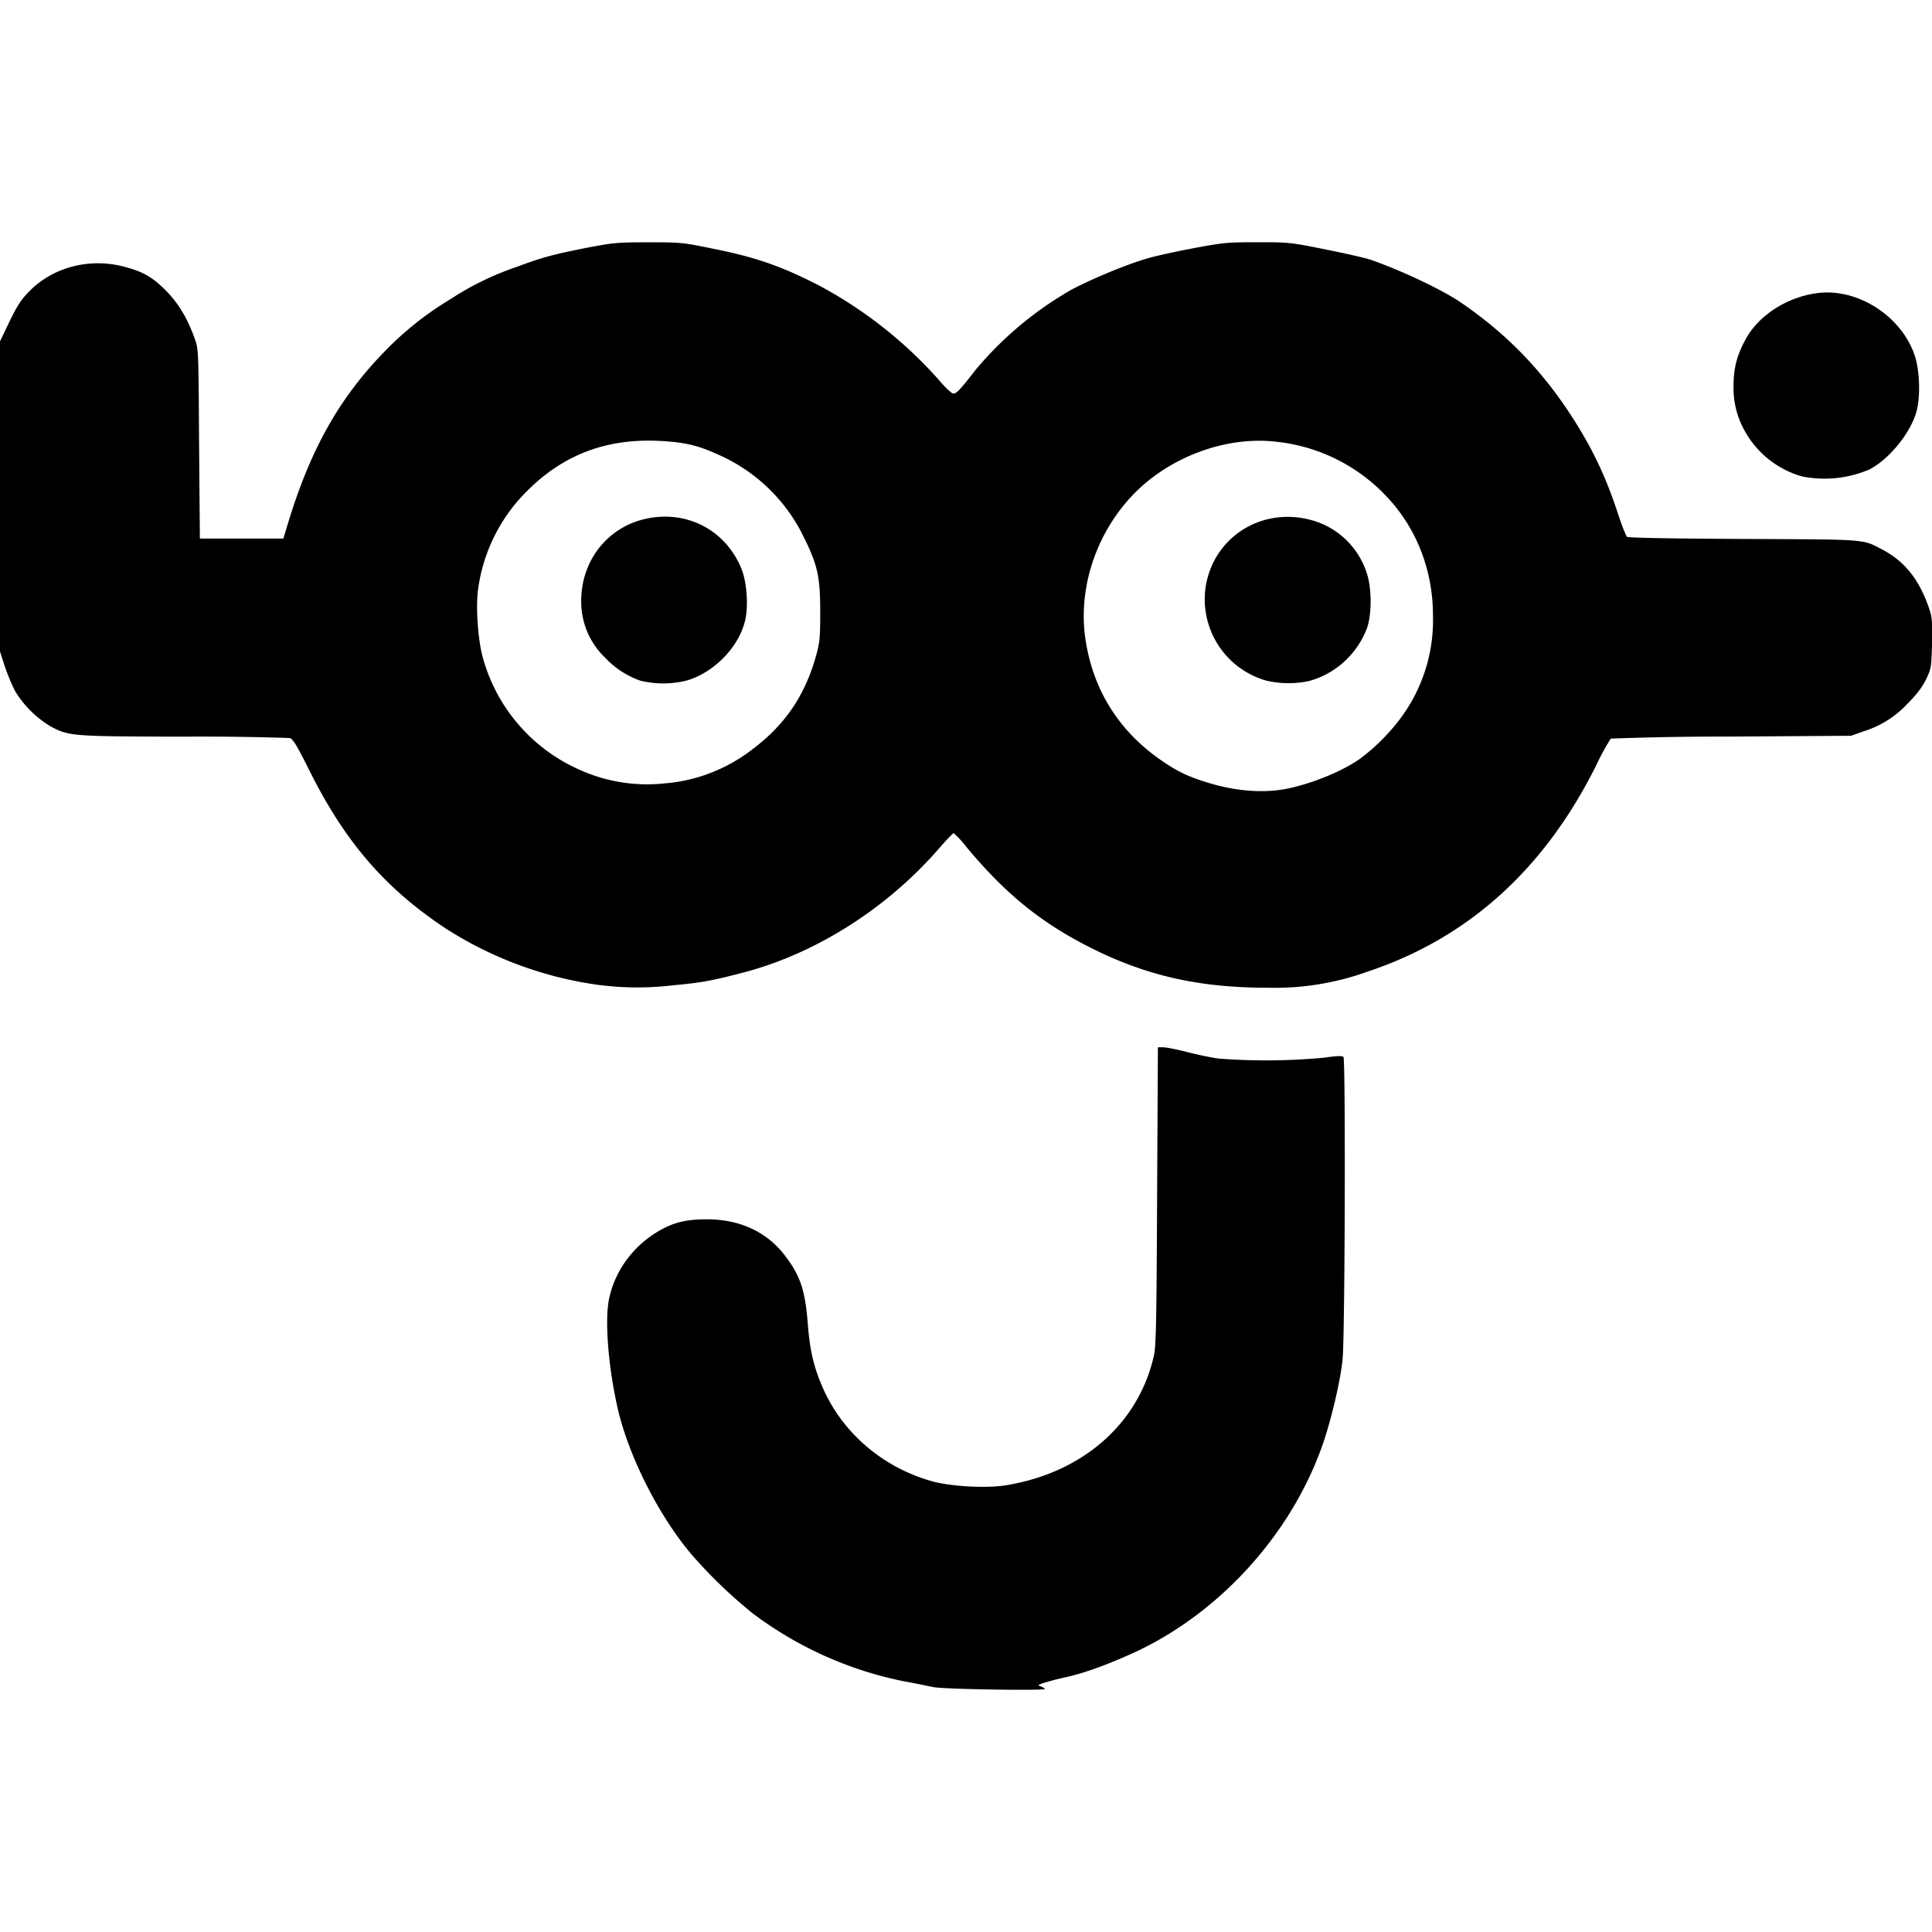
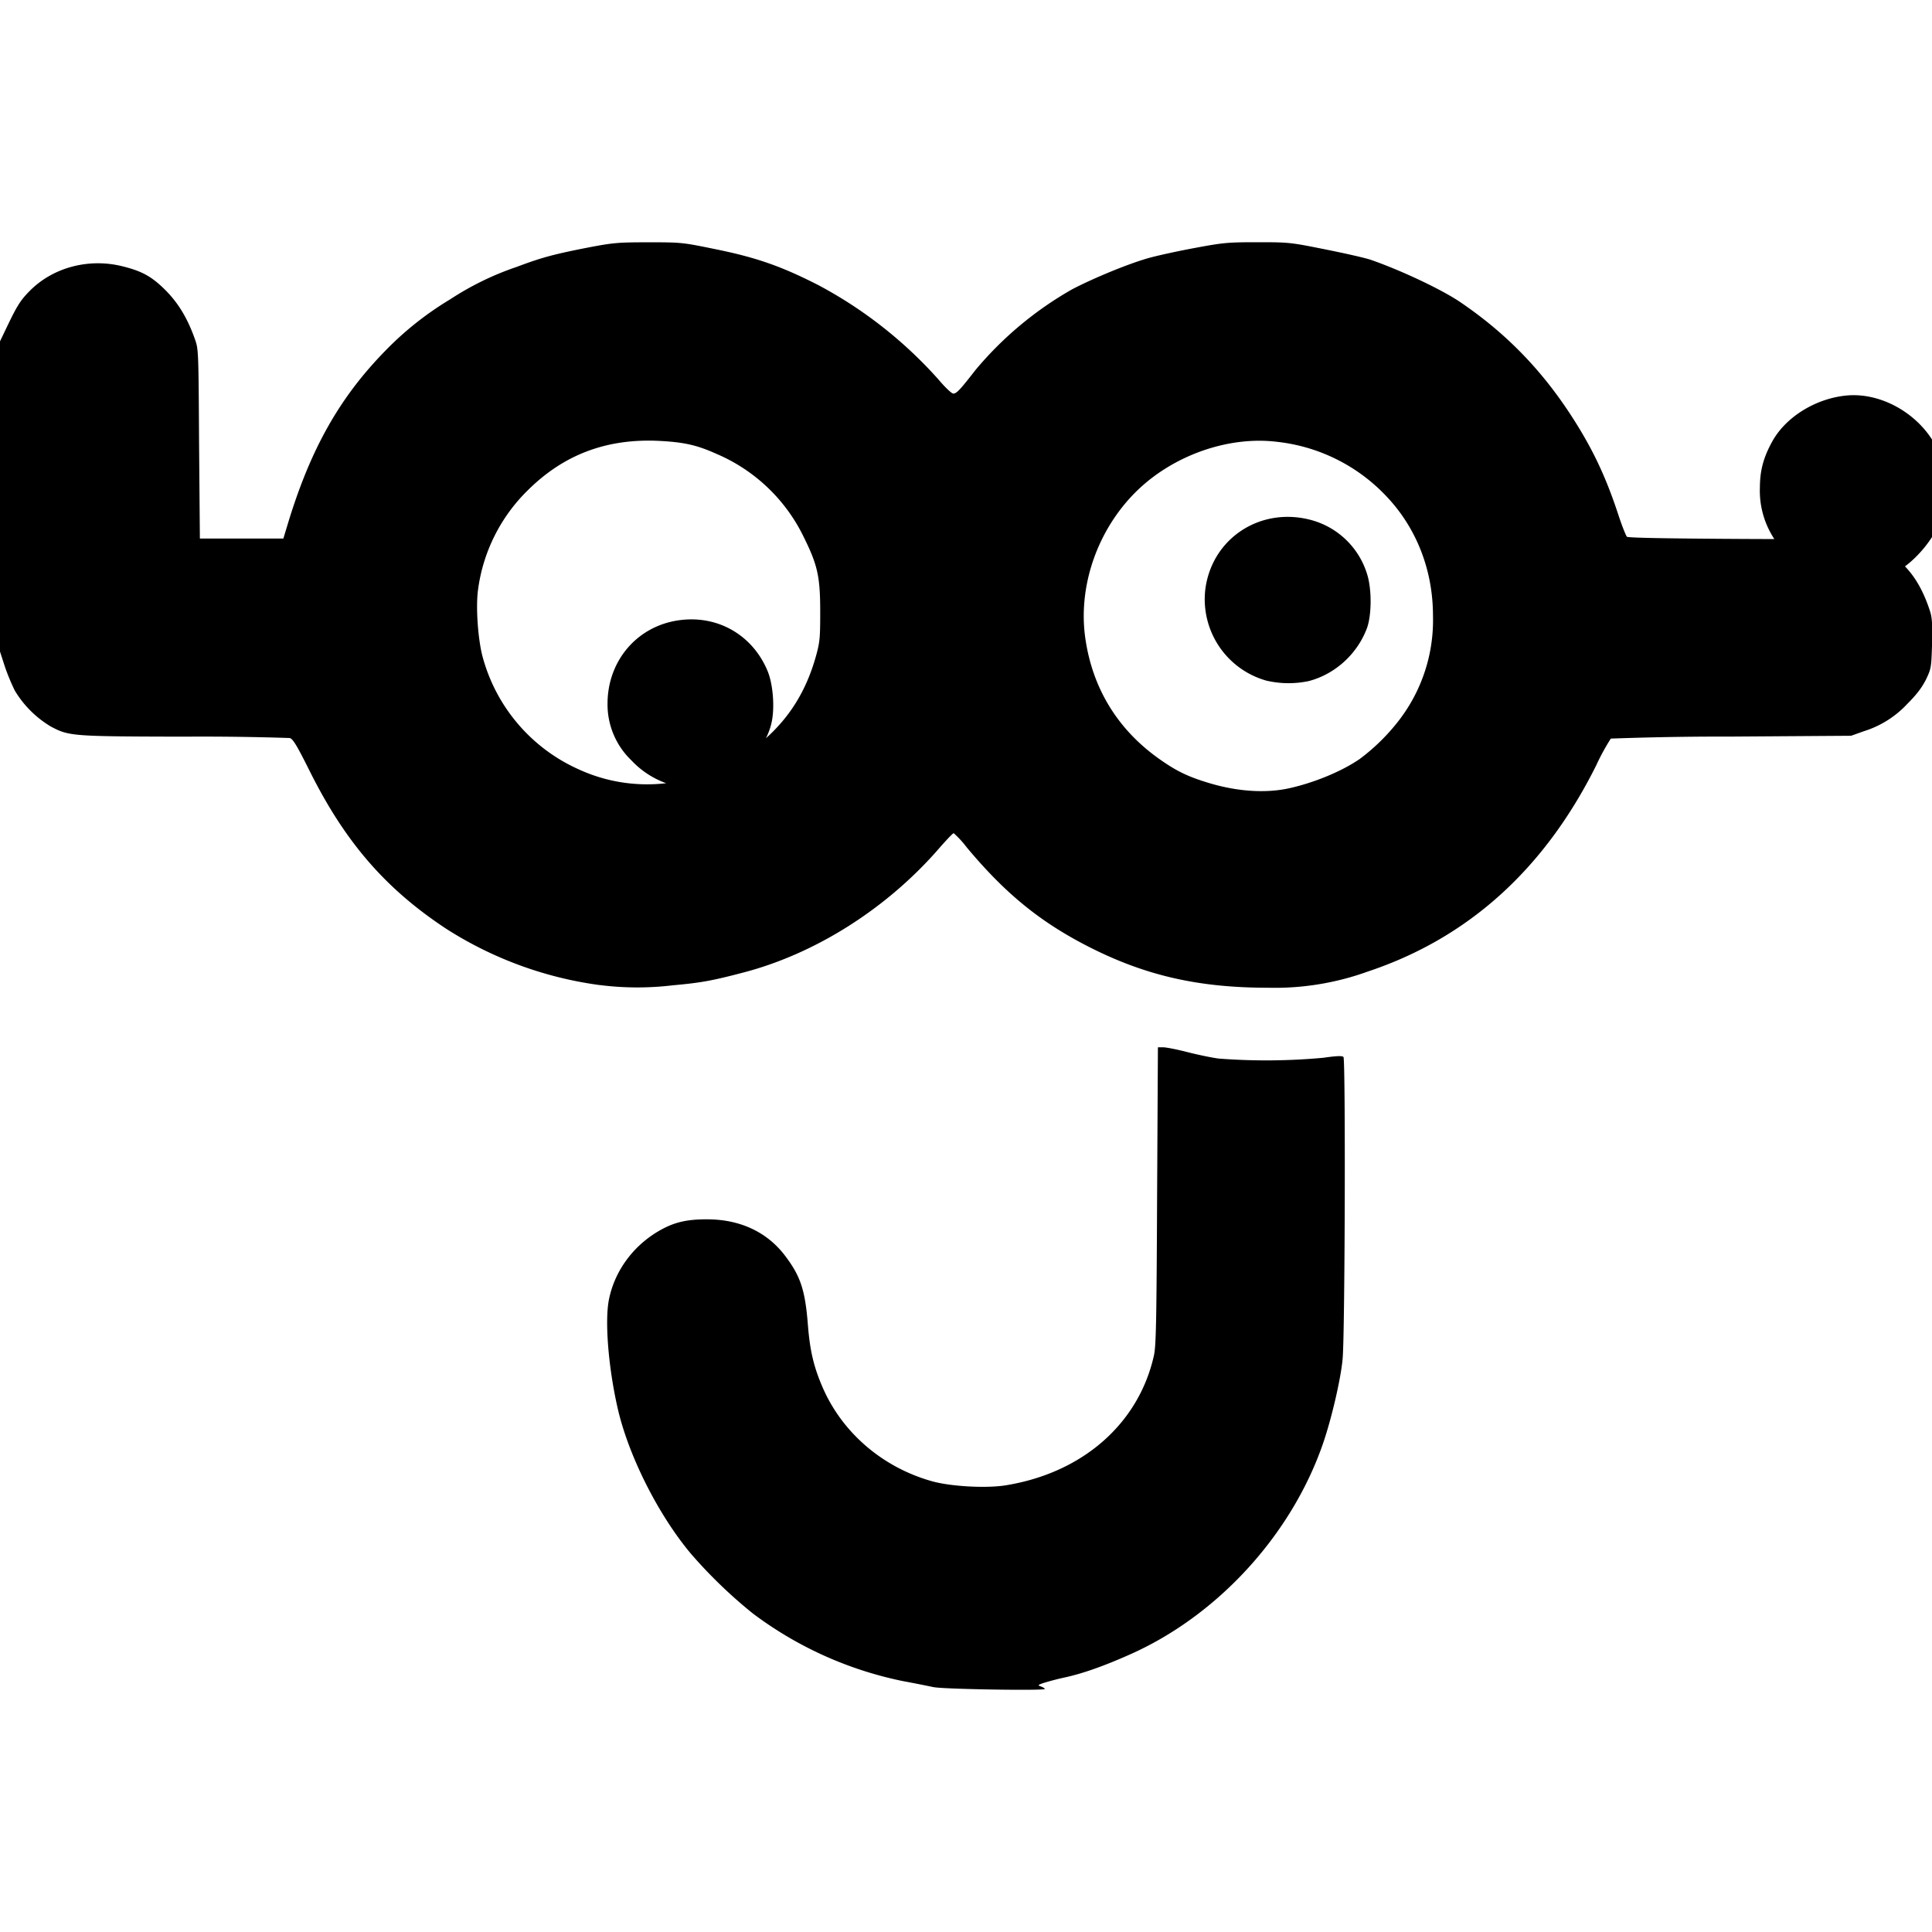
<svg xmlns="http://www.w3.org/2000/svg" fill="#000000" width="800px" height="800px" viewBox="0 0 24 24" role="img">
-   <path d="M11.6 20.959a17.549 17.549 0 0 0-.39-.077 4.65 4.65 0 0 1-1.858-.839 5.962 5.962 0 0 1-.77-.743c-.409-.488-.78-1.228-.912-1.819-.115-.511-.16-1.088-.103-1.35.078-.368.325-.688.671-.869.165-.086.319-.117.56-.115.403.004.733.16.955.453.193.255.25.428.284.87.025.31.072.51.18.76.245.569.75 1.001 1.366 1.172.232.064.67.088.911.049.953-.154 1.65-.764 1.84-1.61.027-.121.033-.4.04-1.986l.01-1.845h.066c.037 0 .17.026.294.058.125.032.303.07.396.082a7.73 7.73 0 0 0 1.299-.01c.167-.024.233-.026.25-.01.027.026.019 3.406-.01 3.744-.02.245-.14.762-.25 1.075-.394 1.125-1.304 2.118-2.385 2.6-.33.147-.588.239-.822.29a3.2 3.2 0 0 0-.273.072c-.059.023-.059.024-.015.04.025.01.045.023.045.03 0 .023-1.268.003-1.38-.023zm-4.151-8.722a4.695 4.695 0 0 1-1.91-.702c-.751-.496-1.251-1.074-1.69-1.953-.164-.328-.21-.403-.25-.414a32.752 32.752 0 0 0-1.31-.017C.897 9.148.86 9.146.633 9.026a1.296 1.296 0 0 1-.449-.447 2.605 2.605 0 0 1-.125-.303L0 8.094V4.24l.12-.25c.102-.208.146-.273.255-.382.291-.29.736-.405 1.154-.298.24.06.36.128.53.298.158.16.27.346.361.601.046.13.046.136.053 1.305l.01 1.176H3.52l.053-.175c.281-.93.64-1.57 1.208-2.152a3.97 3.97 0 0 1 .812-.645 3.62 3.62 0 0 1 .83-.404c.31-.117.465-.158.908-.244.291-.055.354-.06.727-.06.396 0 .418.001.802.08.53.106.842.215 1.31.454a5.387 5.387 0 0 1 1.486 1.168c.088.104.165.177.187.177.04 0 .083-.046.276-.294a4.383 4.383 0 0 1 1.201-1.002c.279-.145.7-.317.943-.386.116-.033.38-.09.586-.128.348-.065.406-.07.774-.07.392 0 .406.002.845.09.245.049.495.106.556.127.378.131.878.367 1.11.523.555.376.99.817 1.362 1.38.274.417.445.771.607 1.264.046.14.095.263.108.275.016.013.515.022 1.444.027 1.556.007 1.475 0 1.724.13.287.149.471.384.594.76.028.083.033.162.028.41-.01.302-.01.306-.075.445-.05.099-.116.187-.23.301a1.24 1.24 0 0 1-.541.342l-.16.057-1.48.01a39.01 39.01 0 0 0-1.505.025 2.76 2.76 0 0 0-.18.33c-.643 1.292-1.59 2.147-2.836 2.563a3.397 3.397 0 0 1-1.244.202c-.848 0-1.501-.146-2.192-.492-.622-.312-1.064-.67-1.55-1.253a1.21 1.21 0 0 0-.161-.175c-.01 0-.09.084-.179.186-.645.745-1.531 1.308-2.426 1.543-.4.105-.532.129-.886.161a3.692 3.692 0 0 1-.902-.003zm8.57-2.446c.31-.069.65-.21.871-.362a2.51 2.51 0 0 0 .495-.489 2.04 2.04 0 0 0 .416-1.292c0-.555-.198-1.073-.561-1.464a2.195 2.195 0 0 0-1.38-.696c-.586-.071-1.252.156-1.707.581-.504.472-.764 1.189-.672 1.851.089.636.41 1.156.944 1.525.205.142.343.207.604.285.35.104.7.126.99.061zm-.277-1.333a1.05 1.05 0 0 1-.767-1.153c.091-.631.698-1.017 1.324-.842a1 1 0 0 1 .683.667c.06.188.058.505 0 .67-.12.323-.394.573-.722.66a1.207 1.207 0 0 1-.515-.002zM8.277 9.73a2.049 2.049 0 0 0 1.075-.426c.4-.3.648-.667.784-1.153.048-.174.053-.222.053-.55 0-.434-.032-.58-.2-.92a2.132 2.132 0 0 0-1.091-1.044c-.241-.108-.399-.144-.709-.16-.65-.032-1.184.168-1.632.613a2.117 2.117 0 0 0-.62 1.246c-.027.214 0 .59.054.807a2.14 2.14 0 0 0 1.202 1.416 2.031 2.031 0 0 0 1.085.17zM7.95 8.454a1.1 1.1 0 0 1-.432-.283.962.962 0 0 1-.298-.705c0-.534.368-.965.888-1.037.483-.068.921.187 1.104.64.062.156.085.427.05.61-.062.332-.372.664-.718.771a1.192 1.192 0 0 1-.595.004zm14.434-2.536a1.183 1.183 0 0 1-.707-.559 1.088 1.088 0 0 1-.142-.58c.001-.214.045-.376.157-.577.168-.299.533-.525.911-.564.489-.05 1.016.294 1.18.771.067.195.076.532.02.718-.08.268-.349.59-.586.707a1.419 1.419 0 0 1-.833.084z" />
+   <path d="M11.6 20.959a17.549 17.549 0 0 0-.39-.077 4.65 4.65 0 0 1-1.858-.839 5.962 5.962 0 0 1-.77-.743c-.409-.488-.78-1.228-.912-1.819-.115-.511-.16-1.088-.103-1.35.078-.368.325-.688.671-.869.165-.086.319-.117.56-.115.403.004.733.16.955.453.193.255.25.428.284.87.025.31.072.51.18.76.245.569.75 1.001 1.366 1.172.232.064.67.088.911.049.953-.154 1.65-.764 1.84-1.61.027-.121.033-.4.04-1.986l.01-1.845h.066c.037 0 .17.026.294.058.125.032.303.07.396.082a7.73 7.73 0 0 0 1.299-.01c.167-.024.233-.026.25-.01.027.026.019 3.406-.01 3.744-.02.245-.14.762-.25 1.075-.394 1.125-1.304 2.118-2.385 2.6-.33.147-.588.239-.822.29a3.2 3.2 0 0 0-.273.072c-.059.023-.059.024-.015.04.025.01.045.023.045.03 0 .023-1.268.003-1.38-.023zm-4.151-8.722a4.695 4.695 0 0 1-1.91-.702c-.751-.496-1.251-1.074-1.69-1.953-.164-.328-.21-.403-.25-.414a32.752 32.752 0 0 0-1.31-.017C.897 9.148.86 9.146.633 9.026a1.296 1.296 0 0 1-.449-.447 2.605 2.605 0 0 1-.125-.303L0 8.094V4.24l.12-.25c.102-.208.146-.273.255-.382.291-.29.736-.405 1.154-.298.24.06.36.128.53.298.158.16.27.346.361.601.046.13.046.136.053 1.305l.01 1.176H3.52l.053-.175c.281-.93.64-1.57 1.208-2.152a3.97 3.97 0 0 1 .812-.645 3.62 3.62 0 0 1 .83-.404c.31-.117.465-.158.908-.244.291-.055.354-.06.727-.06.396 0 .418.001.802.08.53.106.842.215 1.31.454a5.387 5.387 0 0 1 1.486 1.168c.088.104.165.177.187.177.04 0 .083-.046.276-.294a4.383 4.383 0 0 1 1.201-1.002c.279-.145.7-.317.943-.386.116-.033.38-.09.586-.128.348-.065.406-.07.774-.07.392 0 .406.002.845.09.245.049.495.106.556.127.378.131.878.367 1.11.523.555.376.99.817 1.362 1.38.274.417.445.771.607 1.264.046.14.095.263.108.275.016.013.515.022 1.444.027 1.556.007 1.475 0 1.724.13.287.149.471.384.594.76.028.083.033.162.028.41-.01.302-.01.306-.075.445-.05.099-.116.187-.23.301a1.24 1.24 0 0 1-.541.342l-.16.057-1.48.01a39.01 39.01 0 0 0-1.505.025 2.76 2.76 0 0 0-.18.33c-.643 1.292-1.59 2.147-2.836 2.563a3.397 3.397 0 0 1-1.244.202c-.848 0-1.501-.146-2.192-.492-.622-.312-1.064-.67-1.55-1.253a1.21 1.21 0 0 0-.161-.175c-.01 0-.09.084-.179.186-.645.745-1.531 1.308-2.426 1.543-.4.105-.532.129-.886.161a3.692 3.692 0 0 1-.902-.003zm8.57-2.446c.31-.069.65-.21.871-.362a2.51 2.51 0 0 0 .495-.489 2.04 2.04 0 0 0 .416-1.292c0-.555-.198-1.073-.561-1.464a2.195 2.195 0 0 0-1.38-.696c-.586-.071-1.252.156-1.707.581-.504.472-.764 1.189-.672 1.851.089.636.41 1.156.944 1.525.205.142.343.207.604.285.35.104.7.126.99.061zm-.277-1.333a1.05 1.05 0 0 1-.767-1.153c.091-.631.698-1.017 1.324-.842a1 1 0 0 1 .683.667c.06.188.058.505 0 .67-.12.323-.394.573-.722.66a1.207 1.207 0 0 1-.515-.002zM8.277 9.73a2.049 2.049 0 0 0 1.075-.426c.4-.3.648-.667.784-1.153.048-.174.053-.222.053-.55 0-.434-.032-.58-.2-.92a2.132 2.132 0 0 0-1.091-1.044c-.241-.108-.399-.144-.709-.16-.65-.032-1.184.168-1.632.613a2.117 2.117 0 0 0-.62 1.246c-.027.214 0 .59.054.807a2.14 2.14 0 0 0 1.202 1.416 2.031 2.031 0 0 0 1.085.17za1.1 1.1 0 0 1-.432-.283.962.962 0 0 1-.298-.705c0-.534.368-.965.888-1.037.483-.068.921.187 1.104.64.062.156.085.427.05.61-.062.332-.372.664-.718.771a1.192 1.192 0 0 1-.595.004zm14.434-2.536a1.183 1.183 0 0 1-.707-.559 1.088 1.088 0 0 1-.142-.58c.001-.214.045-.376.157-.577.168-.299.533-.525.911-.564.489-.05 1.016.294 1.18.771.067.195.076.532.02.718-.08.268-.349.59-.586.707a1.419 1.419 0 0 1-.833.084z" />
</svg>